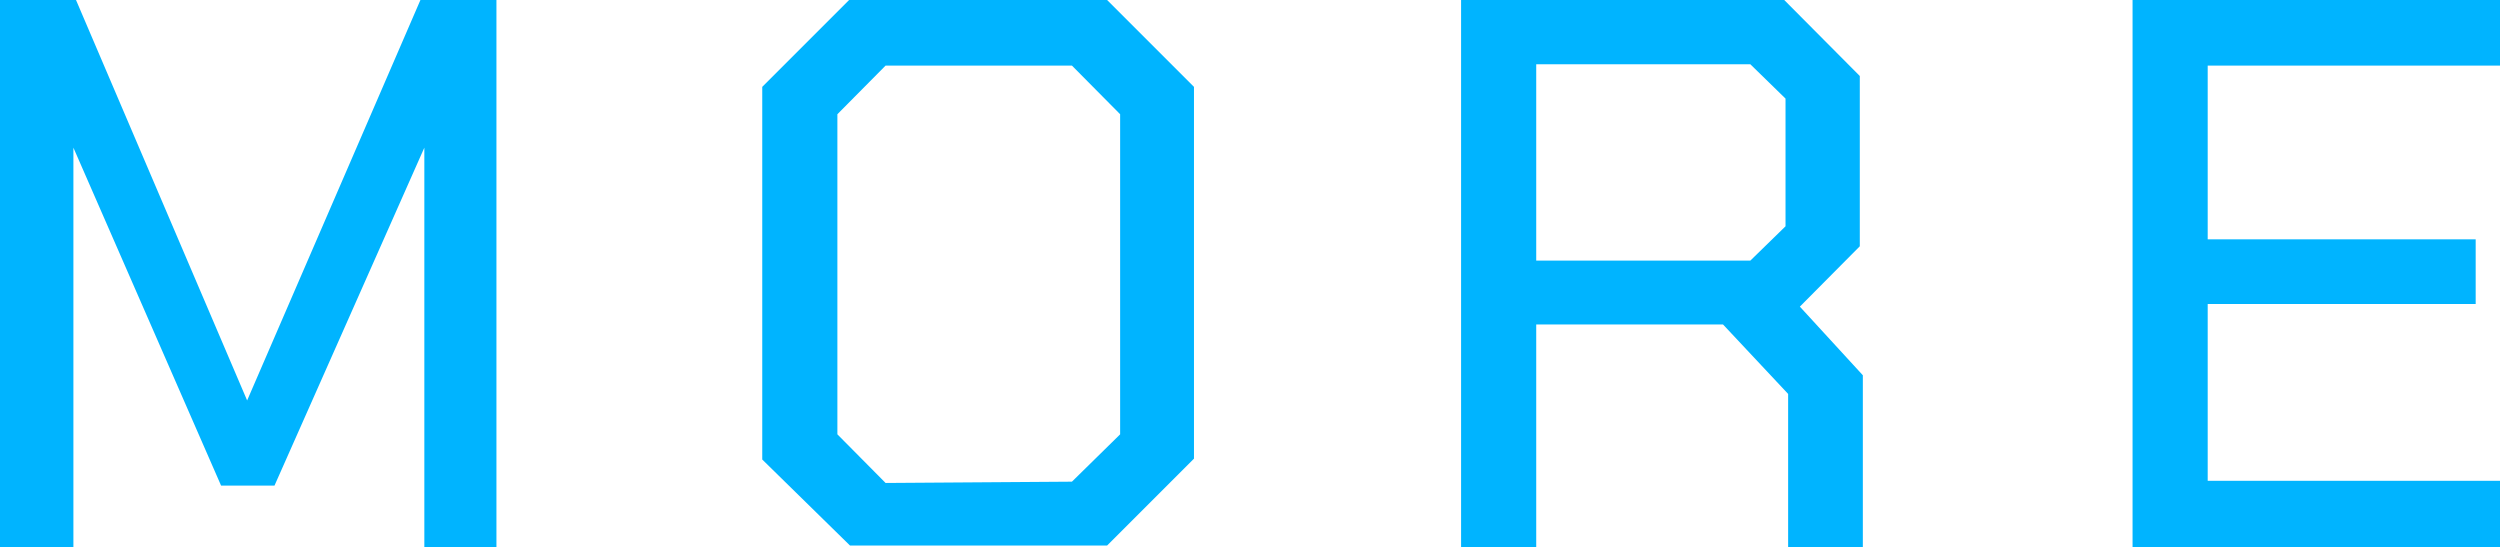
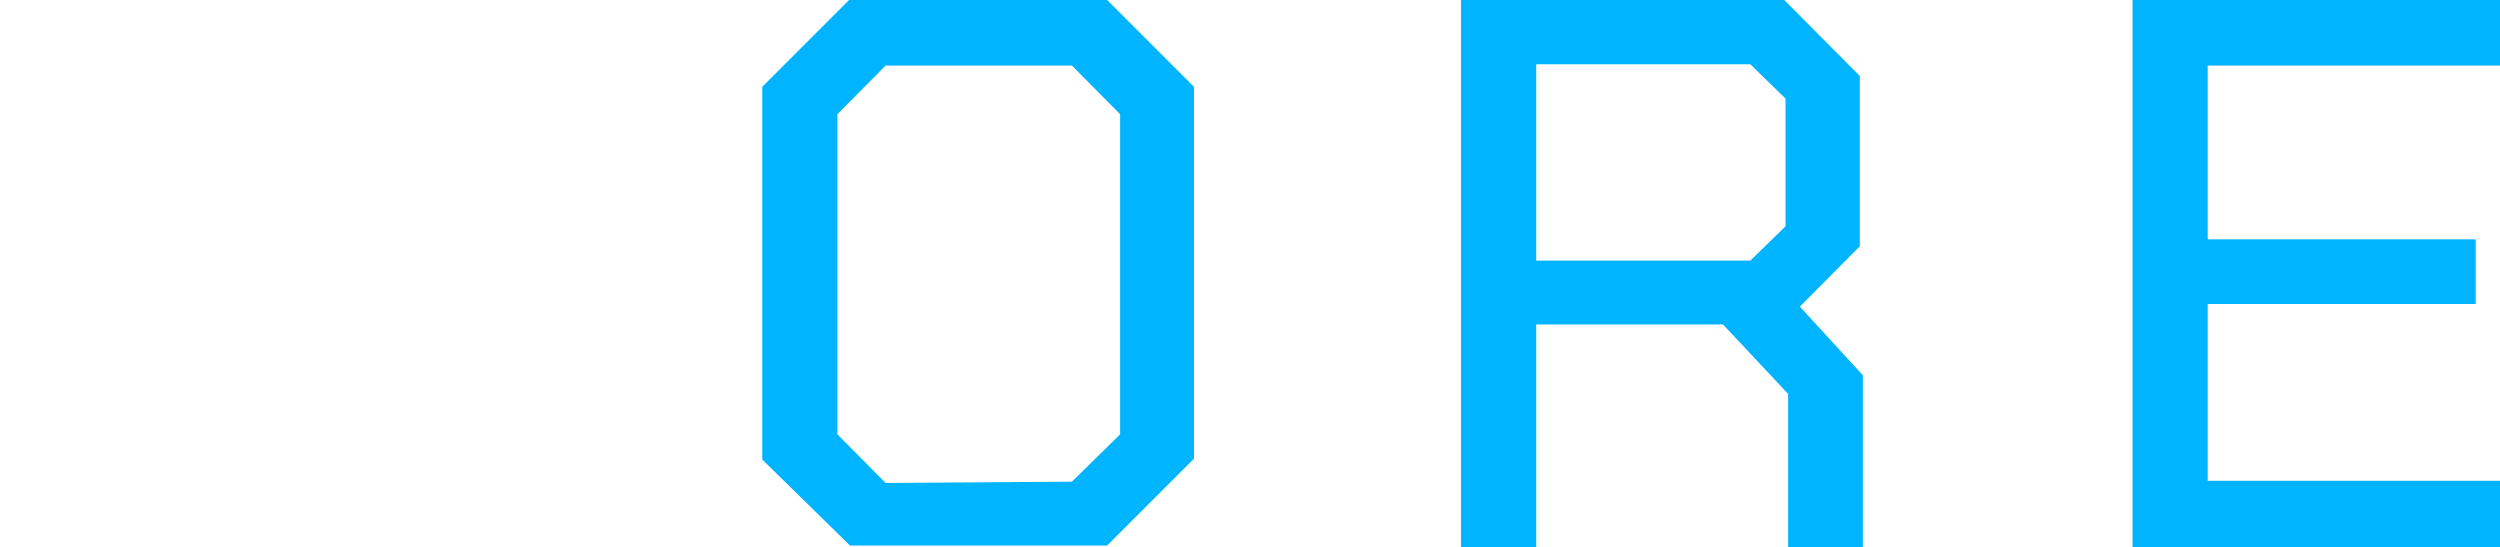
<svg xmlns="http://www.w3.org/2000/svg" viewBox="0 0 57.56 12.6">
  <defs>
    <style>.cls-1{fill:#00b4ff;}</style>
  </defs>
  <g id="レイヤー_2" data-name="レイヤー 2">
    <g id="注釈">
-       <path class="cls-1" d="M0,0H1.75L5.69,9.22h0L9.68,0h1.75V12.6H9.77V3.4h0L6.32,11.18H5.09L1.69,3.4h0v9.2H0Z" />
      <path class="cls-1" d="M17.55,10.58V2l2-2h5.94l2,2v8.56l-2,2H19.57Zm7.13.51L25.79,10V2.63L24.68,1.51H20.39L19.28,2.63V10l1.11,1.12Z" />
      <path class="cls-1" d="M42.89,8.64v4H41.17V9.07l-1.5-1.6h-4.3V12.6H33.64V0h7.44l1.74,1.75V5.67L41.44,7.06ZM35.37,6H40.3l.81-.79V2.27l-.81-.79H35.37Z" />
      <path class="cls-1" d="M49.1,0h8.46V1.51H50.83v4H57V7H50.83v4.07h6.73V12.6H49.1Z" />
    </g>
  </g>
</svg>